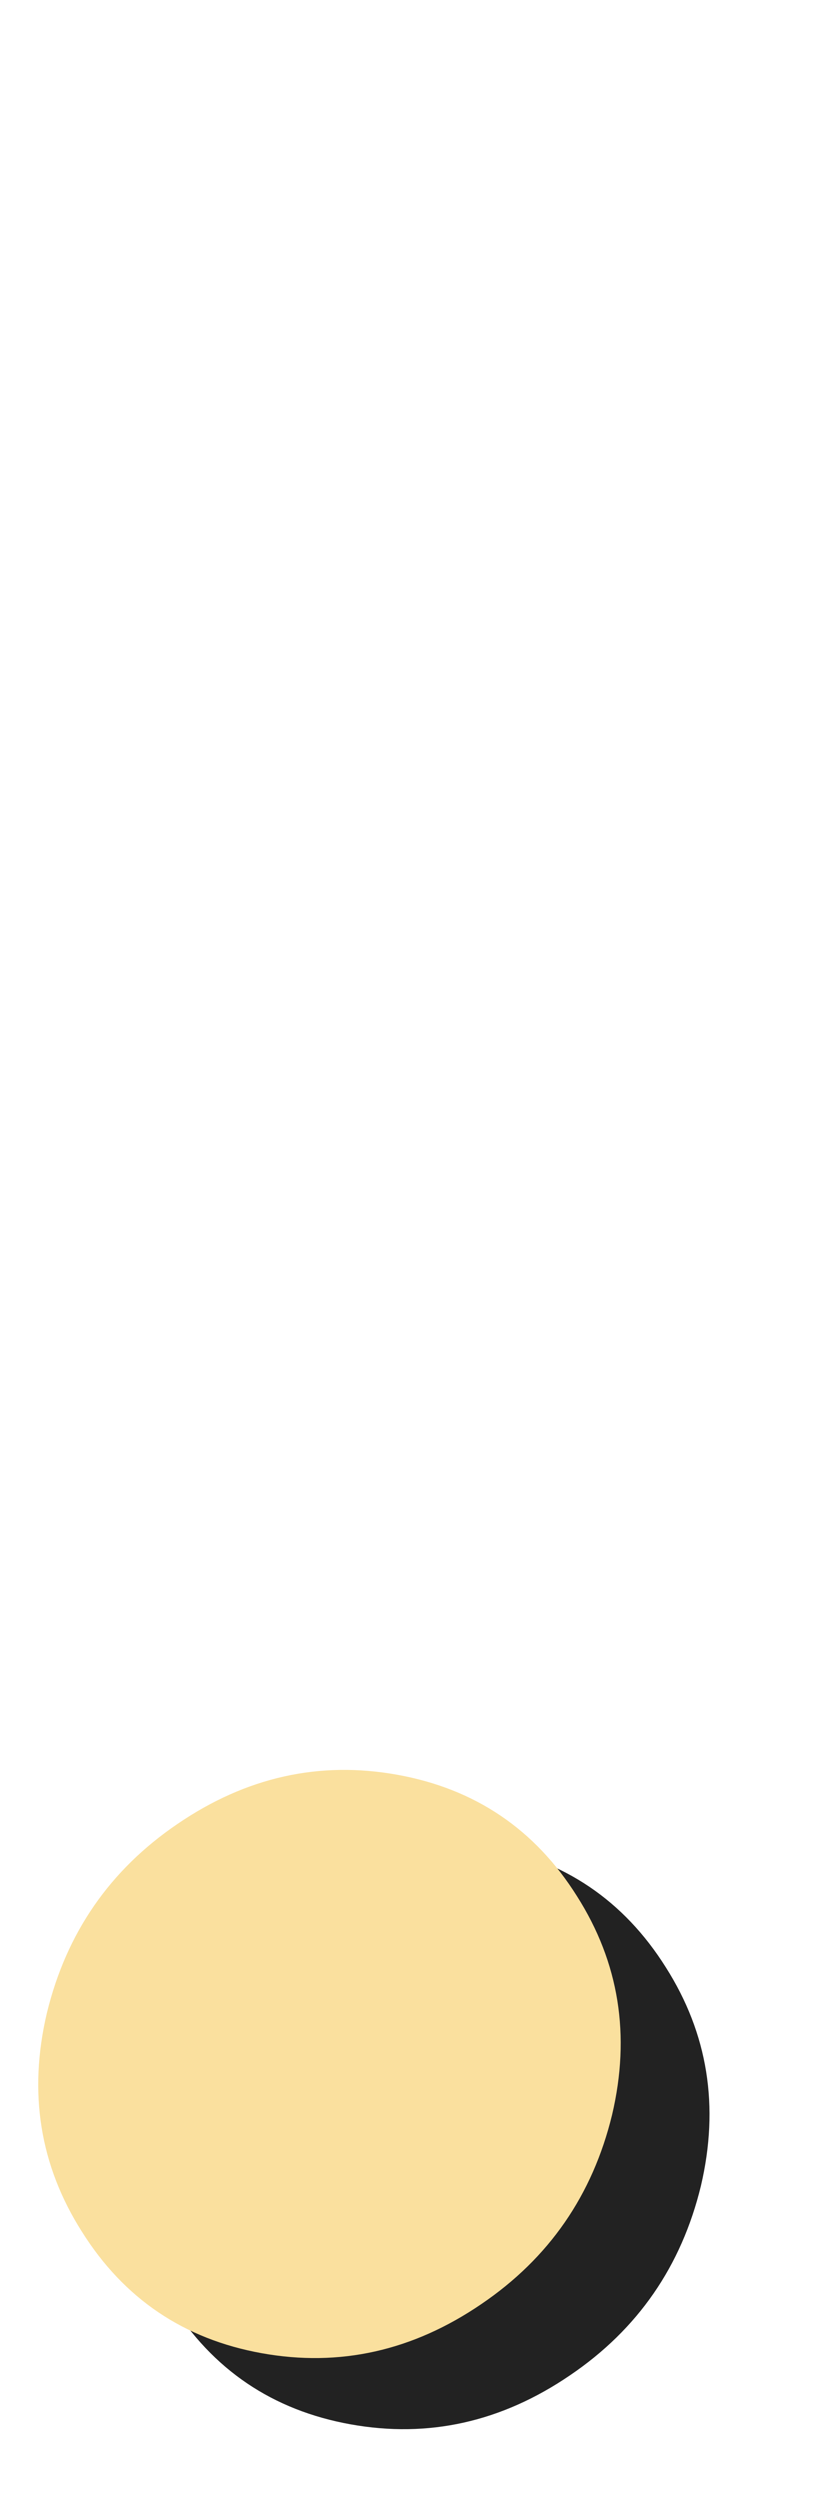
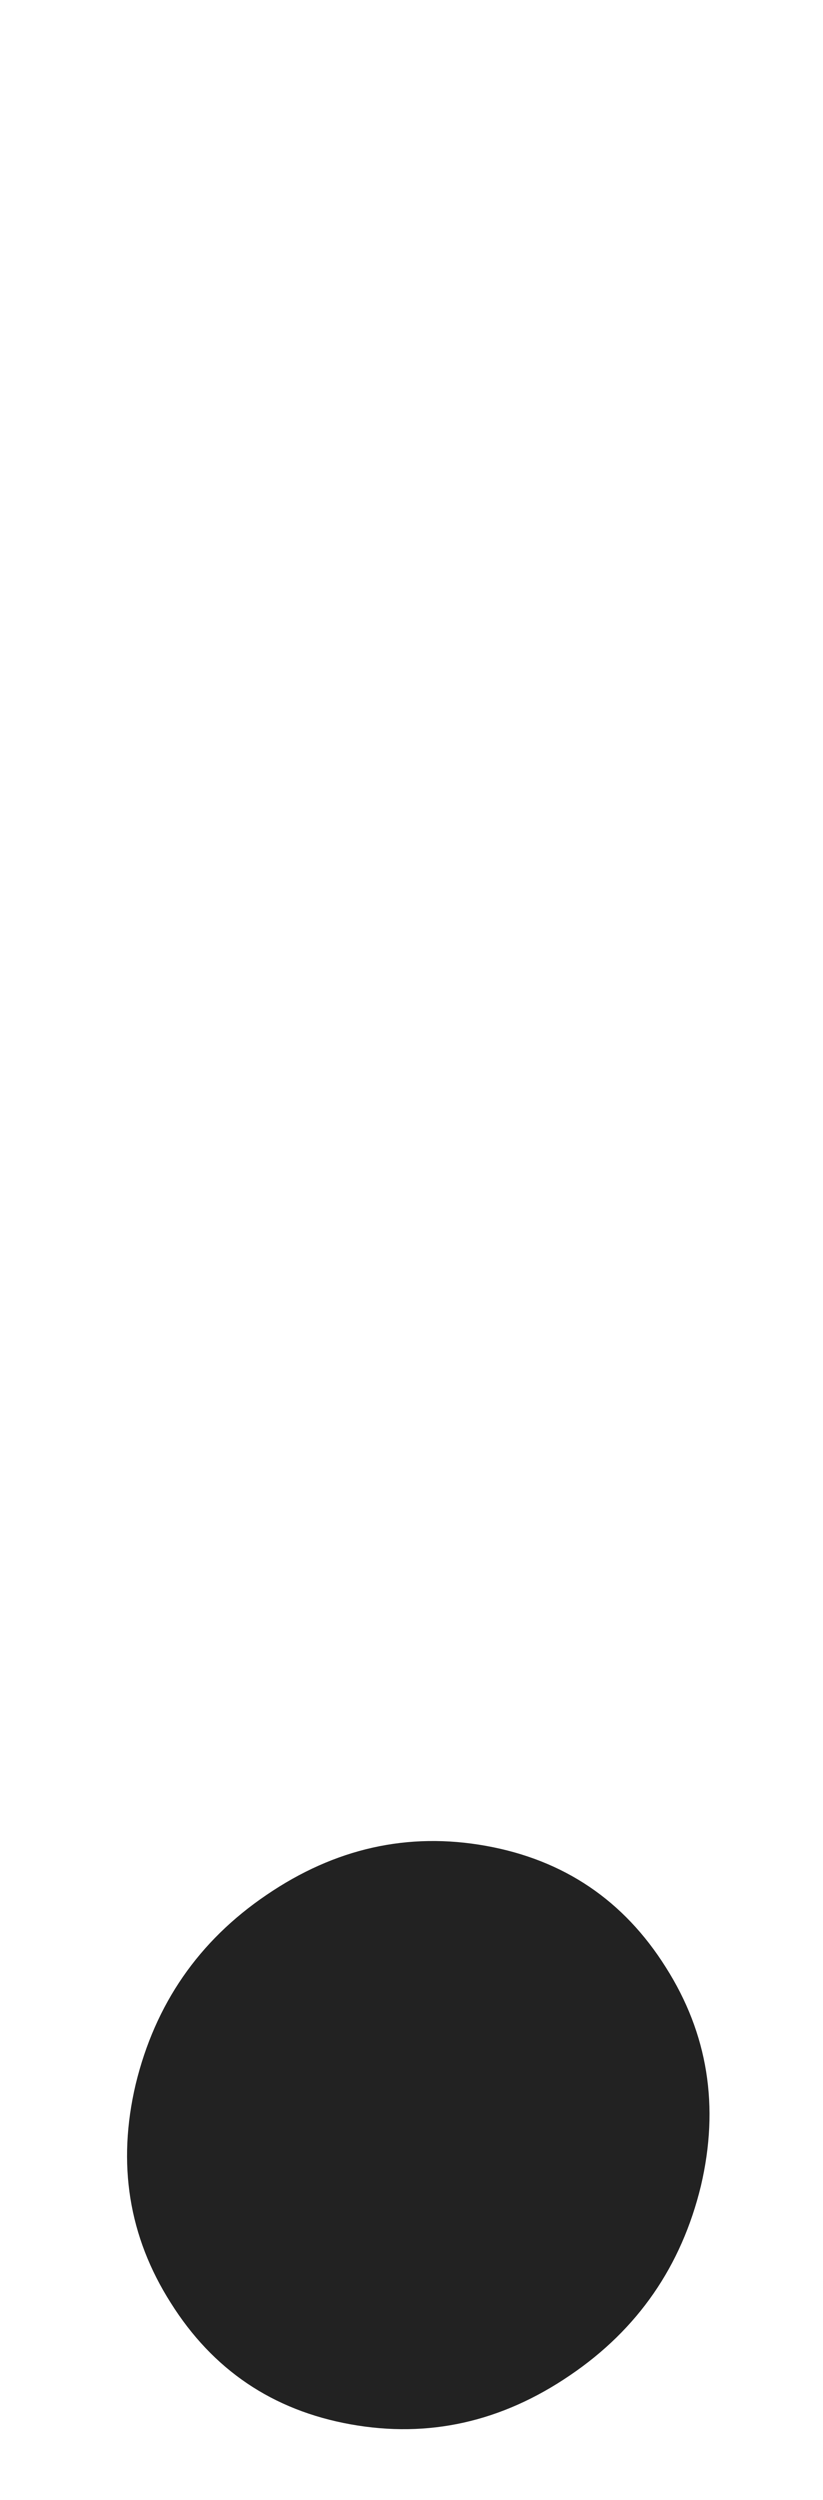
<svg xmlns="http://www.w3.org/2000/svg" width="28" height="85" viewBox="0 0 28 85" fill="none">
  <path d="M5.808 78.292C4.377 76.041 3.98 73.564 4.616 70.862C5.278 68.134 6.761 65.989 9.066 64.426C11.396 62.837 13.886 62.28 16.535 62.757C19.184 63.234 21.223 64.611 22.654 66.889C24.084 69.141 24.481 71.617 23.846 74.319C23.183 77.047 21.7 79.193 19.396 80.755C17.065 82.345 14.575 82.901 11.926 82.424C9.277 81.947 7.238 80.57 5.808 78.292Z" fill="#222222" />
-   <path d="M2.786 75.874C1.356 73.623 0.958 71.146 1.594 68.444C2.256 65.716 3.74 63.571 6.044 62.008C8.375 60.419 10.865 59.862 13.514 60.339C16.162 60.816 18.202 62.193 19.632 64.471C21.062 66.723 21.46 69.199 20.824 71.901C20.162 74.629 18.678 76.775 16.374 78.337C14.043 79.927 11.553 80.483 8.905 80.006C6.256 79.529 4.216 78.152 2.786 75.874Z" fill="#FAE09E" />
</svg>